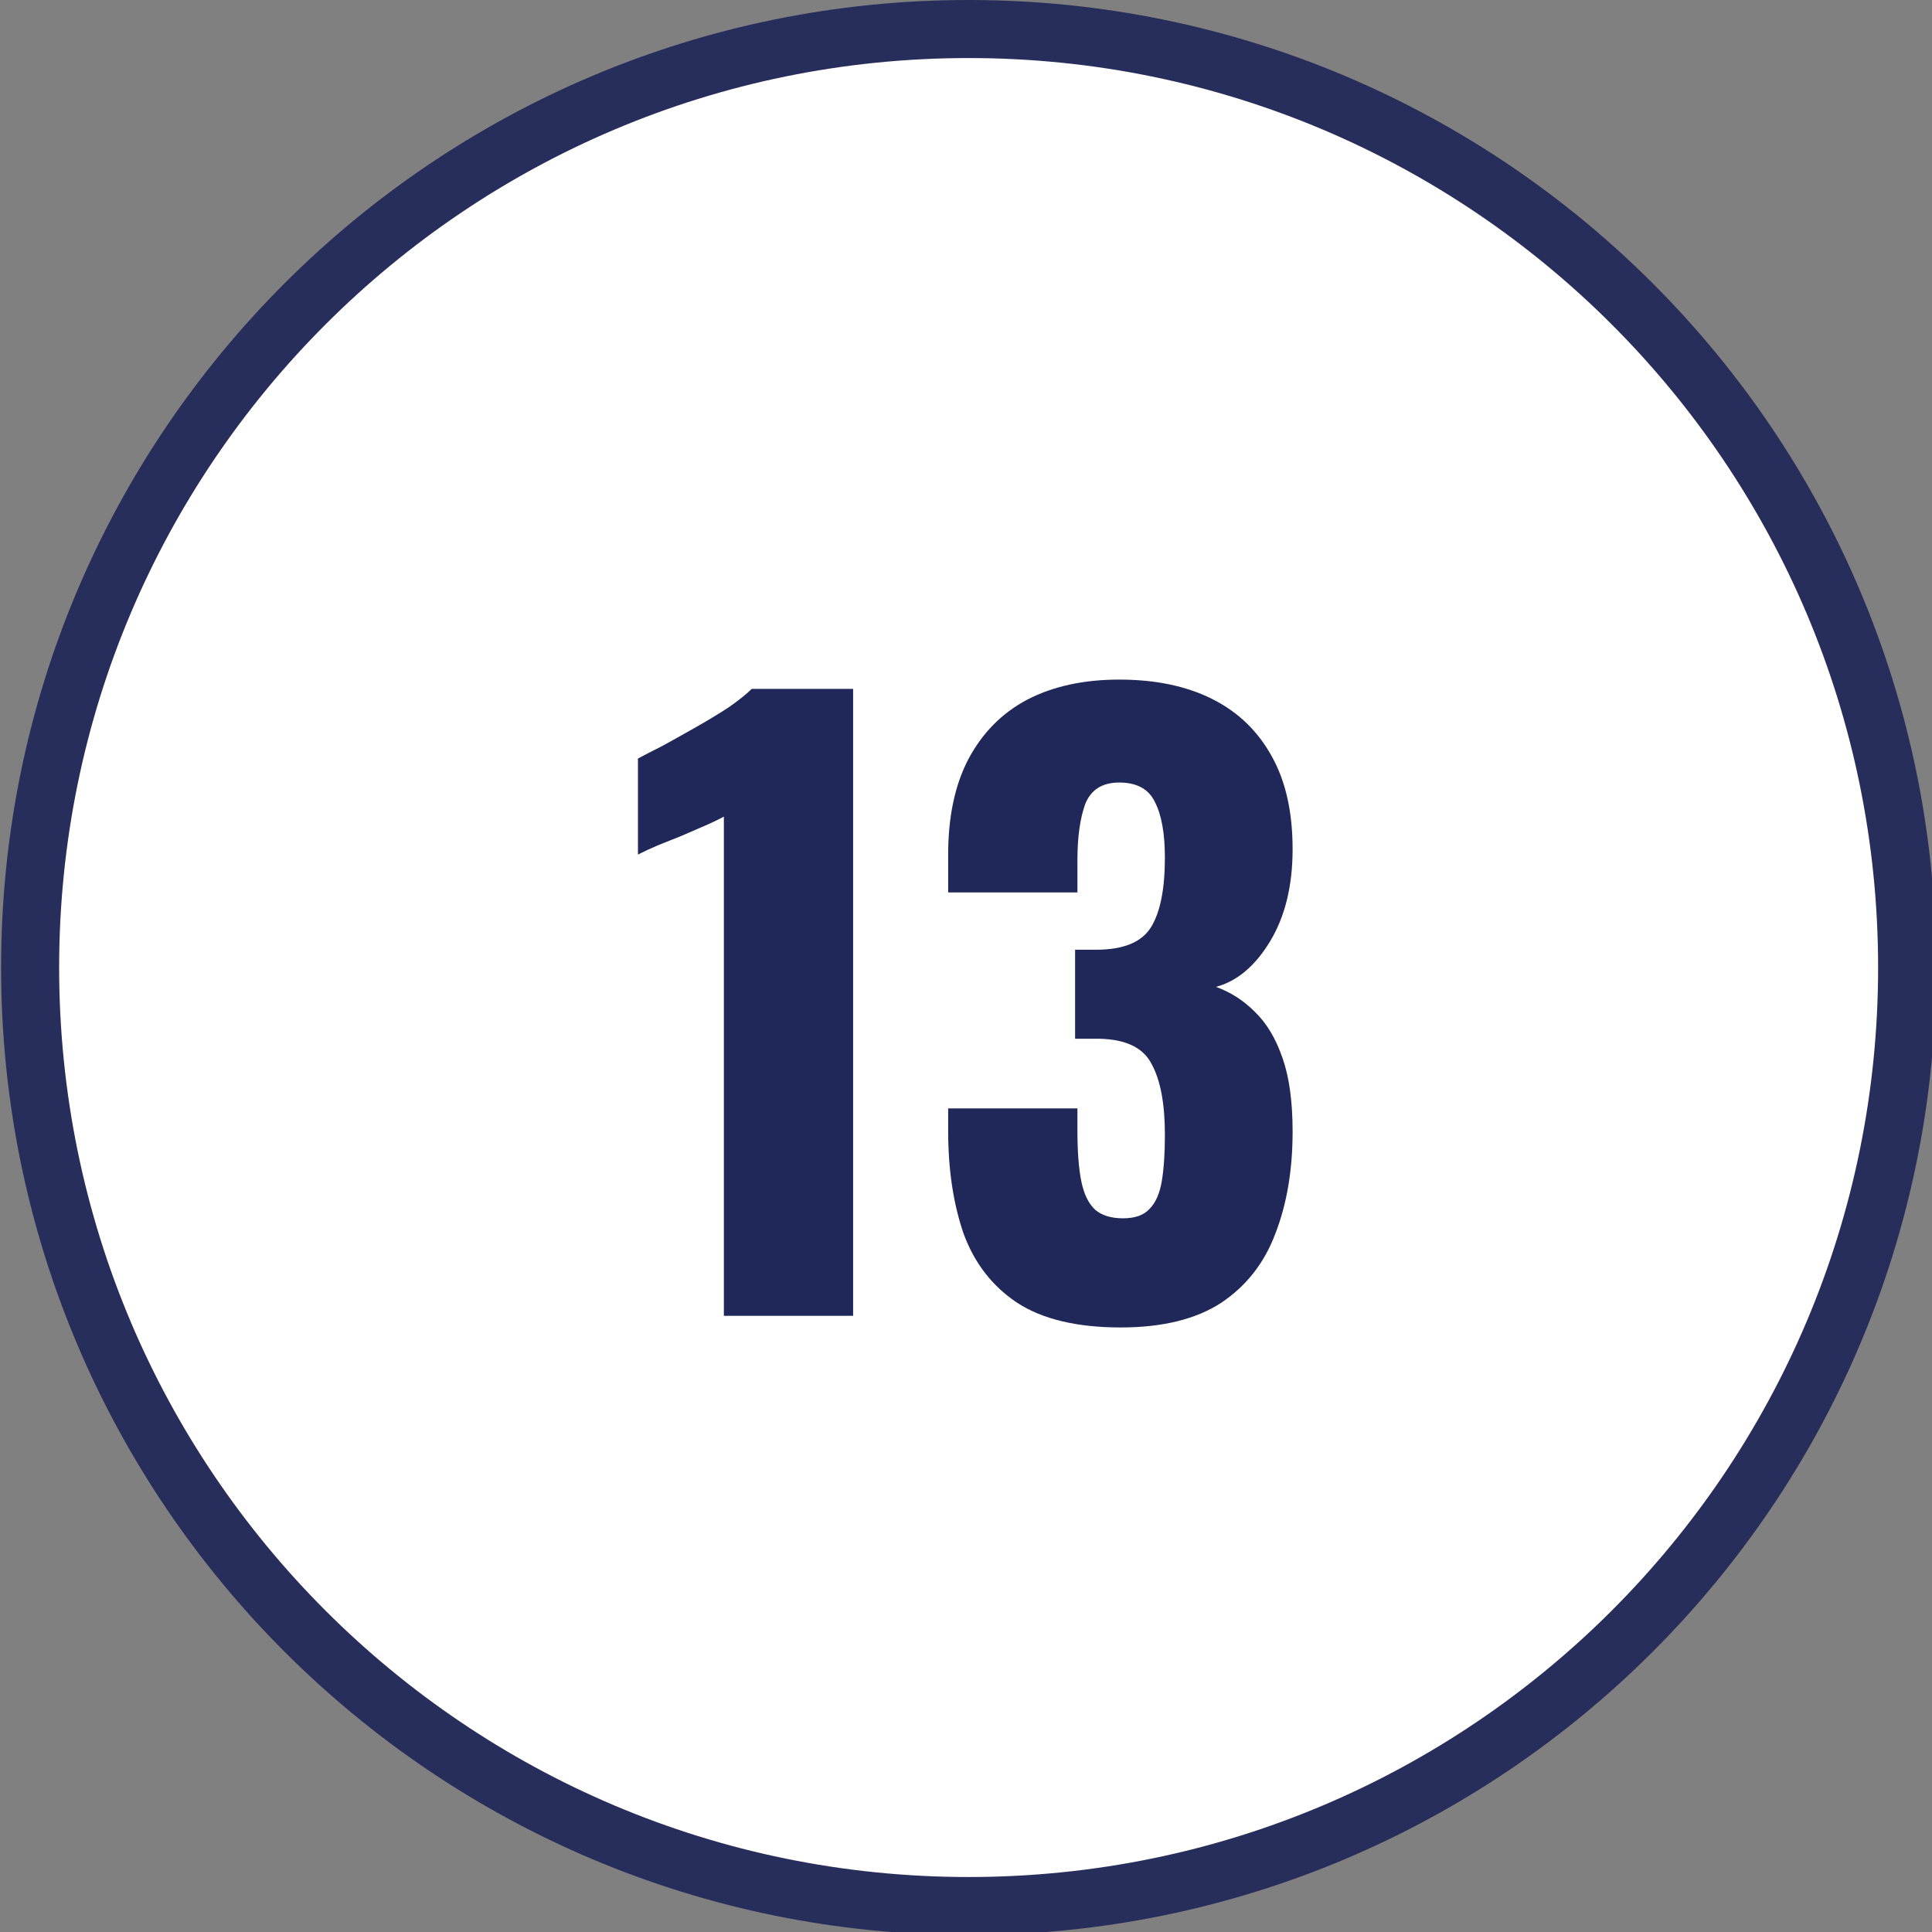
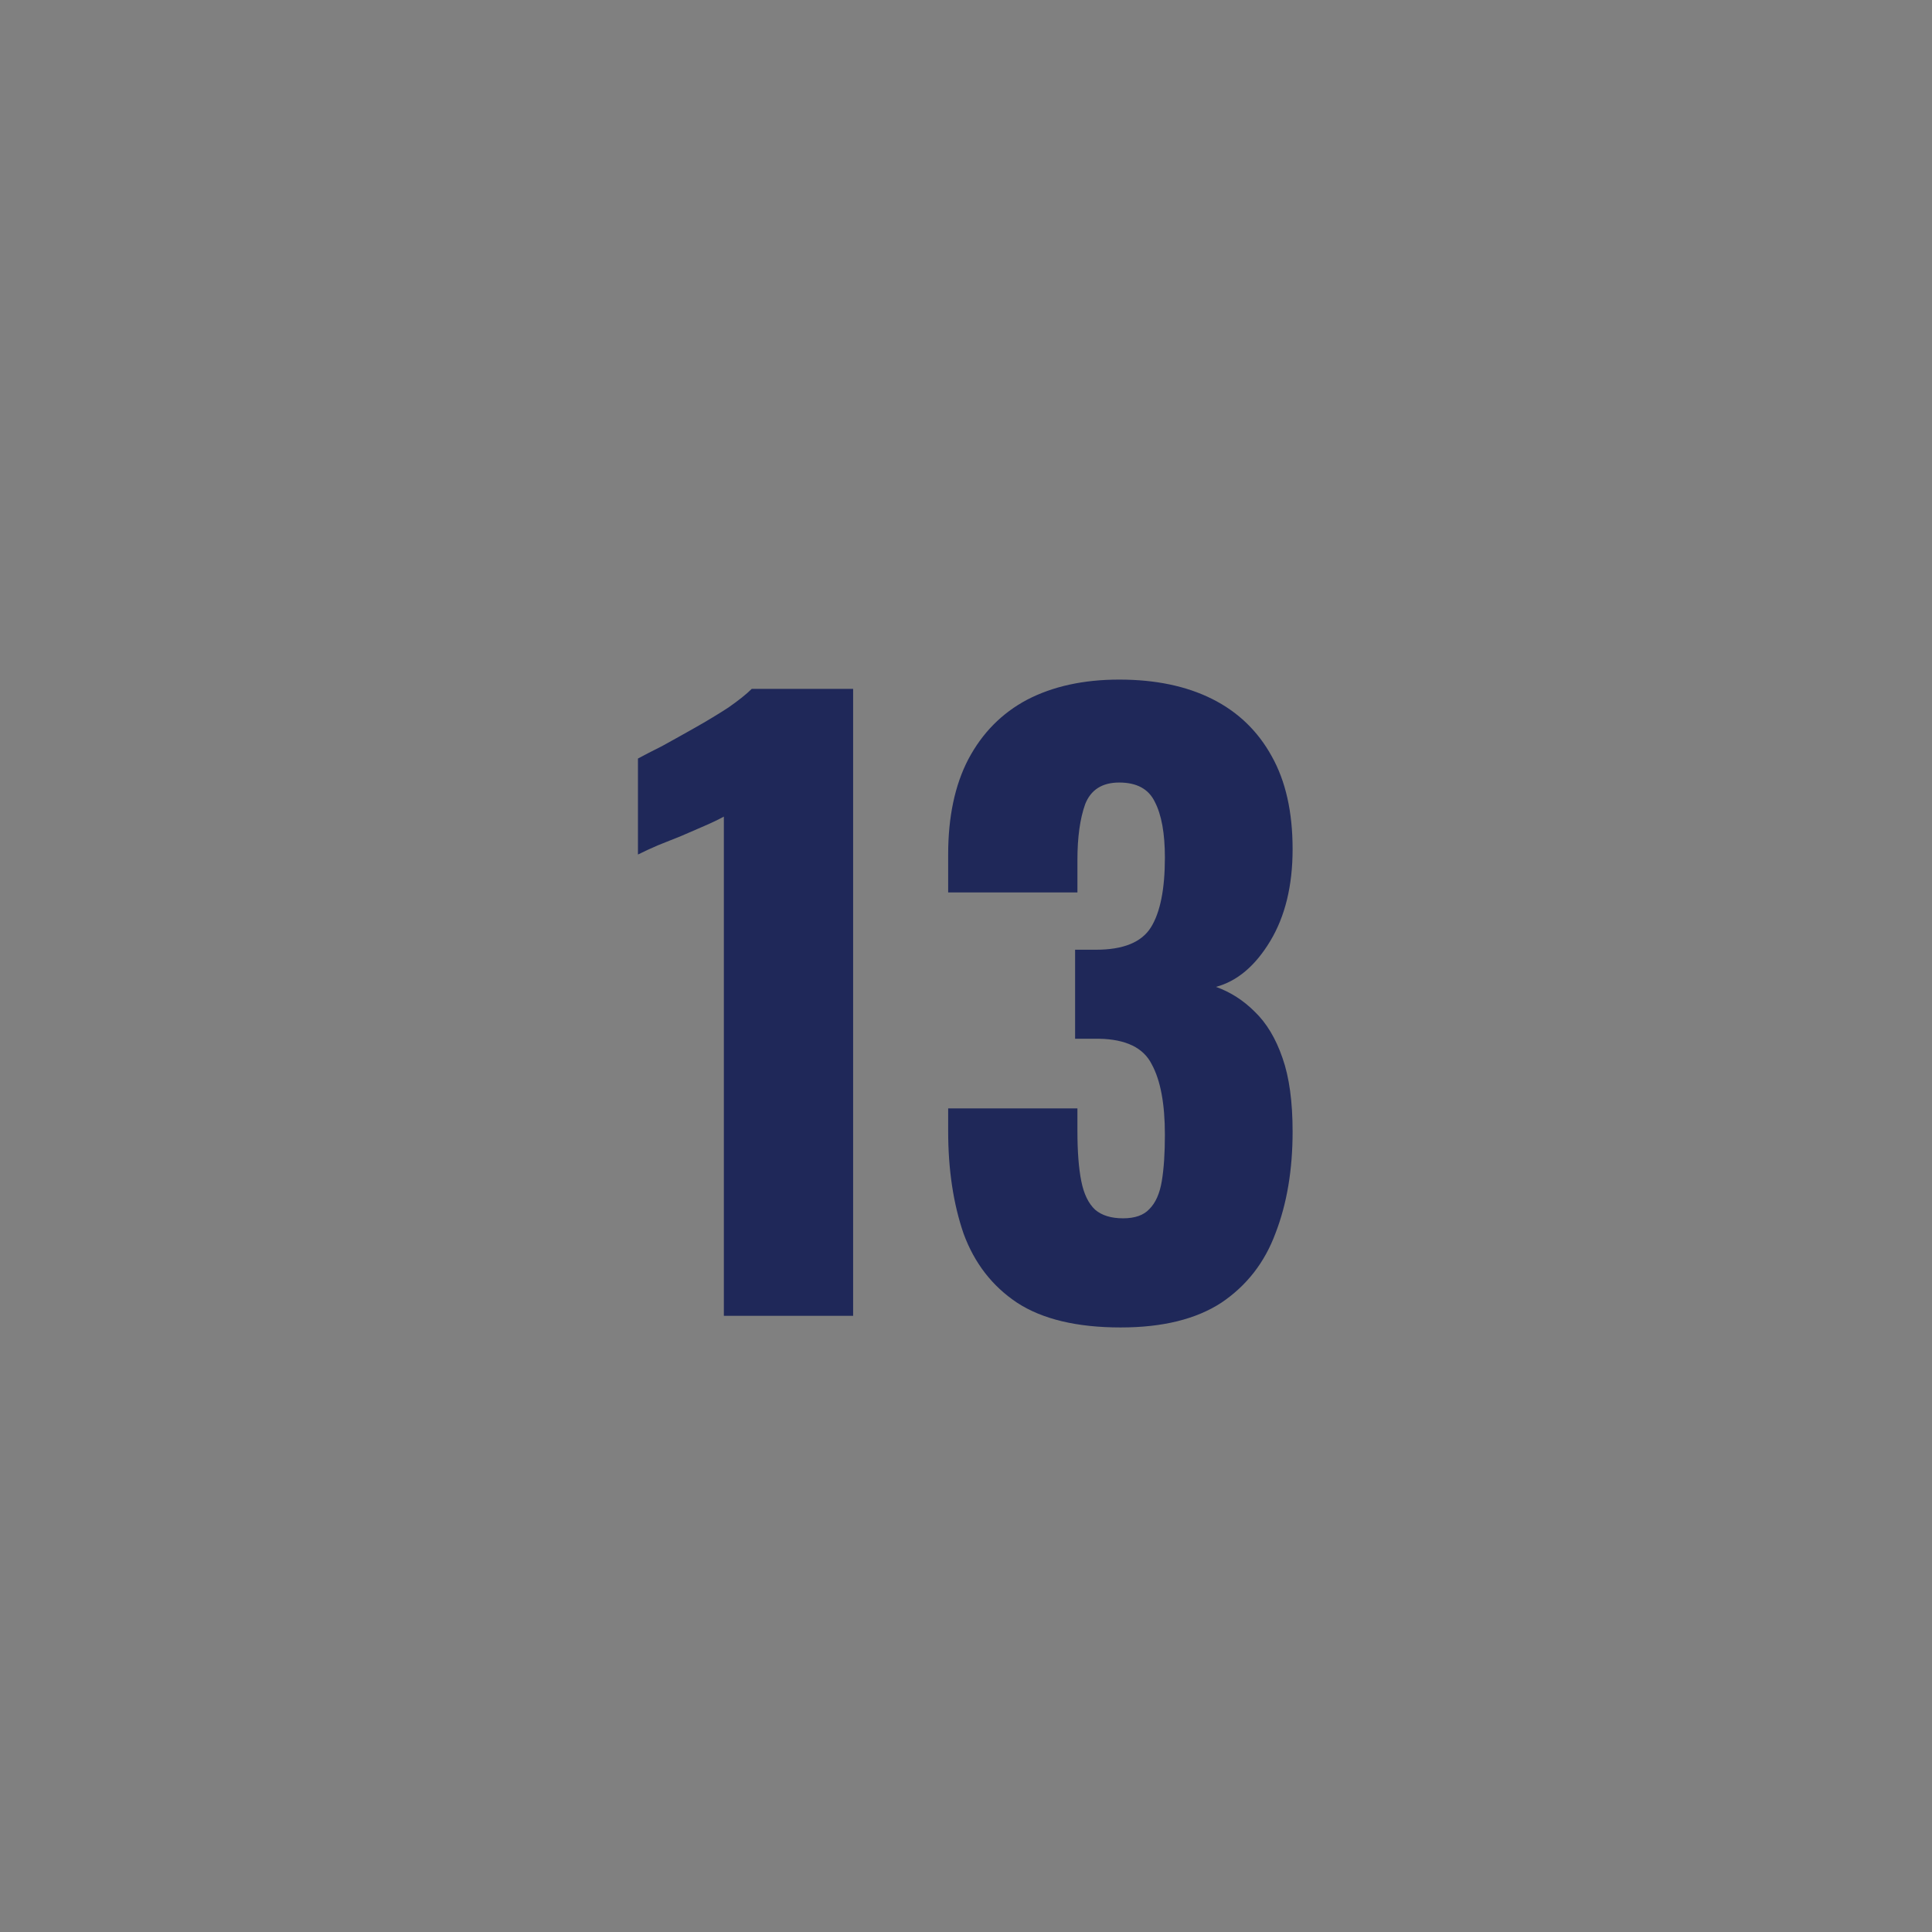
<svg xmlns="http://www.w3.org/2000/svg" width="100" height="100" viewBox="0 0 26.458 26.458" version="1.1" id="svg1" xml:space="preserve">
  <rect x="0" y="0" width="26.458" height="26.458" fill="#808080" stroke="none" />
  <defs id="defs1">
    <clipPath id="clip0_59_1303">
      <rect width="29" height="29" fill="#ffffff" transform="translate(15,106.557)" id="rect13" x="0" y="0" />
    </clipPath>
  </defs>
  <g id="layer1" transform="translate(-151.558,-0.249)">
    <g style="fill:none" id="g5" transform="matrix(0.265,0,0,0.265,142.033,0.249)">
-       <path d="M 86,98.5 C 112.786,98.5 134.5,76.786 134.5,50 134.5,23.214 112.786,1.5 86,1.5 59.214,1.5 37.5,23.214 37.5,50 37.5,76.786 59.214,98.5 86,98.5 Z" fill="#ffffff" stroke="#282e5b" stroke-width="3" id="path1-5" />
+       <path d="M 86,98.5 Z" fill="#ffffff" stroke="#282e5b" stroke-width="3" id="path1-5" />
      <path d="M 2.016,152.112 H 4.944 V 153 h -4.02 v -8.364 h 1.092 z m 3.68,-2.424 c 0,-0.672 0.136,-1.26 0.408,-1.764 0.272,-0.512 0.644,-0.908 1.116,-1.188 0.48,-0.28 1.012,-0.42 1.596,-0.42 0.576,0 1.076,0.124 1.5,0.372 0.424,0.248 0.74,0.56 0.948,0.936 v -1.2 h 1.104 V 153 h -1.104 v -1.224 c -0.216,0.384 -0.54,0.704 -0.972,0.96 -0.424,0.248 -0.92,0.372 -1.488,0.372 -0.584,0 -1.112,-0.144 -1.584,-0.432 -0.472,-0.288 -0.844,-0.692 -1.116,-1.212 -0.272,-0.52 -0.408,-1.112 -0.408,-1.776 z m 5.568,0.012 c 0,-0.496 -0.1,-0.928 -0.3,-1.296 -0.2,-0.368 -0.472,-0.648 -0.816,-0.84 -0.336,-0.2 -0.708,-0.3 -1.116,-0.3 -0.408,0 -0.78,0.096 -1.116,0.288 -0.336,0.192 -0.604,0.472 -0.804,0.84 -0.2,0.368 -0.3,0.8 -0.3,1.296 0,0.504 0.1,0.944 0.3,1.32 0.2,0.368 0.468,0.652 0.804,0.852 0.336,0.192 0.708,0.288 1.116,0.288 0.408,0 0.78,-0.096 1.116,-0.288 0.344,-0.2 0.616,-0.484 0.816,-0.852 0.2,-0.376 0.3,-0.812 0.3,-1.308 z m 5.277,3.408 c -0.504,0 -0.956,-0.084 -1.356,-0.252 -0.4,-0.176 -0.716,-0.416 -0.948,-0.72 -0.232,-0.312 -0.36,-0.668 -0.384,-1.068 h 1.128 c 0.032,0.328 0.184,0.596 0.456,0.804 0.28,0.208 0.644,0.312 1.092,0.312 0.416,0 0.744,-0.092 0.984,-0.276 0.24,-0.184 0.36,-0.416 0.36,-0.696 0,-0.288 -0.128,-0.5 -0.384,-0.636 -0.256,-0.144 -0.652,-0.284 -1.188,-0.42 -0.488,-0.128 -0.888,-0.256 -1.2,-0.384 -0.304,-0.136 -0.568,-0.332 -0.792,-0.588 -0.216,-0.264 -0.324,-0.608 -0.324,-1.032 0,-0.336 0.1,-0.644 0.3,-0.924 0.2,-0.28 0.484,-0.5 0.852,-0.66 0.368,-0.168 0.788,-0.252 1.26,-0.252 0.728,0 1.316,0.184 1.764,0.552 0.448,0.368 0.688,0.872 0.72,1.512 h -1.092 c -0.024,-0.344 -0.164,-0.62 -0.42,-0.828 -0.248,-0.208 -0.584,-0.312 -1.008,-0.312 -0.392,0 -0.704,0.084 -0.936,0.252 -0.232,0.168 -0.348,0.388 -0.348,0.66 0,0.216 0.068,0.396 0.204,0.54 0.144,0.136 0.32,0.248 0.528,0.336 0.216,0.08 0.512,0.172 0.888,0.276 0.472,0.128 0.856,0.256 1.152,0.384 0.296,0.12 0.548,0.304 0.756,0.552 0.216,0.248 0.328,0.572 0.336,0.972 0,0.36 -0.1,0.684 -0.3,0.972 -0.2,0.288 -0.484,0.516 -0.852,0.684 -0.36,0.16 -0.776,0.24 -1.248,0.24 z m 5.274,-5.784 v 3.876 c 0,0.32 0.068,0.548 0.204,0.684 0.136,0.128 0.372,0.192 0.708,0.192 h 0.804 V 153 h -0.984 c -0.608,0 -1.064,-0.14 -1.368,-0.42 -0.304,-0.28 -0.456,-0.74 -0.456,-1.38 v -3.876 h -0.852 v -0.9 h 0.852 v -1.656 h 1.092 v 1.656 h 1.716 v 0.9 z m 12.07,-0.9 V 153 h -1.092 v -0.972 c -0.208,0.336 -0.5,0.6 -0.876,0.792 -0.368,0.184 -0.776,0.276 -1.224,0.276 -0.512,0 -0.972,-0.104 -1.38,-0.312 -0.408,-0.216 -0.732,-0.536 -0.972,-0.96 -0.232,-0.424 -0.348,-0.94 -0.348,-1.548 v -3.852 h 1.08 v 3.708 c 0,0.648 0.164,1.148 0.492,1.5 0.328,0.344 0.776,0.516 1.344,0.516 0.584,0 1.044,-0.18 1.38,-0.54 0.336,-0.36 0.504,-0.884 0.504,-1.572 v -3.612 z m 2.936,1.212 c 0.216,-0.376 0.536,-0.688 0.96,-0.936 0.432,-0.256 0.932,-0.384 1.5,-0.384 0.584,0 1.112,0.14 1.584,0.42 0.48,0.28 0.856,0.676 1.128,1.188 0.272,0.504 0.408,1.092 0.408,1.764 0,0.664 -0.136,1.256 -0.408,1.776 -0.272,0.52 -0.648,0.924 -1.128,1.212 -0.472,0.288 -1,0.432 -1.584,0.432 -0.56,0 -1.056,-0.124 -1.488,-0.372 -0.424,-0.256 -0.748,-0.572 -0.972,-0.948 v 4.332 h -1.092 v -9.696 h 1.092 z m 4.464,2.052 c 0,-0.496 -0.1,-0.928 -0.3,-1.296 -0.2,-0.368 -0.472,-0.648 -0.816,-0.84 -0.336,-0.192 -0.708,-0.288 -1.116,-0.288 -0.4,0 -0.772,0.1 -1.116,0.3 -0.336,0.192 -0.608,0.476 -0.816,0.852 -0.2,0.368 -0.3,0.796 -0.3,1.284 0,0.496 0.1,0.932 0.3,1.308 0.208,0.368 0.48,0.652 0.816,0.852 0.344,0.192 0.716,0.288 1.116,0.288 0.408,0 0.78,-0.096 1.116,-0.288 0.344,-0.2 0.616,-0.484 0.816,-0.852 0.2,-0.376 0.3,-0.816 0.3,-1.32 z m 2.145,0 c 0,-0.672 0.136,-1.26 0.408,-1.764 0.272,-0.512 0.644,-0.908 1.116,-1.188 0.48,-0.28 1.016,-0.42 1.608,-0.42 0.512,0 0.988,0.12 1.428,0.36 0.44,0.232 0.776,0.54 1.008,0.924 v -3.48 h 1.104 V 153 h -1.104 v -1.236 c -0.216,0.392 -0.536,0.716 -0.96,0.972 -0.424,0.248 -0.92,0.372 -1.488,0.372 -0.584,0 -1.116,-0.144 -1.596,-0.432 -0.472,-0.288 -0.844,-0.692 -1.116,-1.212 -0.272,-0.52 -0.408,-1.112 -0.408,-1.776 z m 5.568,0.012 c 0,-0.496 -0.1,-0.928 -0.3,-1.296 -0.2,-0.368 -0.472,-0.648 -0.816,-0.84 -0.336,-0.2 -0.708,-0.3 -1.116,-0.3 -0.408,0 -0.78,0.096 -1.116,0.288 -0.336,0.192 -0.604,0.472 -0.804,0.84 -0.2,0.368 -0.3,0.8 -0.3,1.296 0,0.504 0.1,0.944 0.3,1.32 0.2,0.368 0.468,0.652 0.804,0.852 0.336,0.192 0.708,0.288 1.116,0.288 0.408,0 0.78,-0.096 1.116,-0.288 0.344,-0.2 0.616,-0.484 0.816,-0.852 0.2,-0.376 0.3,-0.812 0.3,-1.308 z m 2.541,-0.012 c 0,-0.672 0.136,-1.26 0.408,-1.764 0.272,-0.512 0.644,-0.908 1.116,-1.188 0.48,-0.28 1.012,-0.42 1.596,-0.42 0.576,0 1.076,0.124 1.5,0.372 0.424,0.248 0.74,0.56 0.948,0.936 v -1.2 h 1.104 V 153 h -1.104 v -1.224 c -0.216,0.384 -0.54,0.704 -0.972,0.96 -0.424,0.248 -0.92,0.372 -1.488,0.372 -0.584,0 -1.112,-0.144 -1.584,-0.432 -0.472,-0.288 -0.844,-0.692 -1.116,-1.212 -0.272,-0.52 -0.408,-1.112 -0.408,-1.776 z m 5.568,0.012 c 0,-0.496 -0.1,-0.928 -0.3,-1.296 -0.2,-0.368 -0.472,-0.648 -0.816,-0.84 -0.336,-0.2 -0.708,-0.3 -1.116,-0.3 -0.408,0 -0.78,0.096 -1.116,0.288 -0.336,0.192 -0.604,0.472 -0.804,0.84 -0.2,0.368 -0.3,0.8 -0.3,1.296 0,0.504 0.1,0.944 0.3,1.32 0.2,0.368 0.468,0.652 0.804,0.852 0.336,0.192 0.708,0.288 1.116,0.288 0.408,0 0.78,-0.096 1.116,-0.288 0.344,-0.2 0.616,-0.484 0.816,-0.852 0.2,-0.376 0.3,-0.812 0.3,-1.308 z m 4.281,-2.376 v 3.876 c 0,0.32 0.068,0.548 0.204,0.684 0.136,0.128 0.372,0.192 0.708,0.192 h 0.804 V 153 h -0.984 c -0.608,0 -1.064,-0.14 -1.368,-0.42 -0.304,-0.28 -0.456,-0.74 -0.456,-1.38 v -3.876 h -0.852 v -0.9 h 0.852 v -1.656 h 1.092 v 1.656 h 1.716 v 0.9 z m 9.039,2.136 c 0,0.208 -0.012,0.428 -0.036,0.66 h -5.256 c 0.04,0.648 0.26,1.156 0.66,1.524 0.408,0.36 0.9,0.54 1.476,0.54 0.472,0 0.864,-0.108 1.176,-0.324 0.32,-0.224 0.544,-0.52 0.672,-0.888 h 1.176 c -0.176,0.632 -0.528,1.148 -1.056,1.548 -0.528,0.392 -1.184,0.588 -1.968,0.588 -0.624,0 -1.184,-0.14 -1.68,-0.42 -0.488,-0.28 -0.872,-0.676 -1.152,-1.188 -0.28,-0.52 -0.42,-1.12 -0.42,-1.8 0,-0.68 0.136,-1.276 0.408,-1.788 0.272,-0.512 0.652,-0.904 1.14,-1.176 0.496,-0.28 1.064,-0.42 1.704,-0.42 0.624,0 1.176,0.136 1.656,0.408 0.48,0.272 0.848,0.648 1.104,1.128 0.264,0.472 0.396,1.008 0.396,1.608 z m -1.128,-0.228 c 0,-0.416 -0.092,-0.772 -0.276,-1.068 -0.184,-0.304 -0.436,-0.532 -0.756,-0.684 -0.312,-0.16 -0.66,-0.24 -1.044,-0.24 -0.552,0 -1.024,0.176 -1.416,0.528 -0.384,0.352 -0.604,0.84 -0.66,1.464 z m 2.161,0.456 c 0,-0.672 0.136,-1.26 0.408,-1.764 0.272,-0.512 0.644,-0.908 1.116,-1.188 0.48,-0.28 1.016,-0.42 1.608,-0.42 0.512,0 0.988,0.12 1.428,0.36 0.44,0.232 0.776,0.54 1.008,0.924 v -3.48 h 1.104 V 153 h -1.104 v -1.236 c -0.216,0.392 -0.536,0.716 -0.96,0.972 -0.424,0.248 -0.92,0.372 -1.488,0.372 -0.584,0 -1.116,-0.144 -1.596,-0.432 -0.472,-0.288 -0.844,-0.692 -1.116,-1.212 -0.272,-0.52 -0.408,-1.112 -0.408,-1.776 z m 5.568,0.012 c 0,-0.496 -0.1,-0.928 -0.3,-1.296 -0.2,-0.368 -0.472,-0.648 -0.816,-0.84 -0.336,-0.2 -0.708,-0.3 -1.116,-0.3 -0.408,0 -0.78,0.096 -1.116,0.288 -0.336,0.192 -0.604,0.472 -0.804,0.84 -0.2,0.368 -0.3,0.8 -0.3,1.296 0,0.504 0.1,0.944 0.3,1.32 0.2,0.368 0.468,0.652 0.804,0.852 0.336,0.192 0.708,0.288 1.116,0.288 0.408,0 0.78,-0.096 1.116,-0.288 0.344,-0.2 0.616,-0.484 0.816,-0.852 0.2,-0.376 0.3,-0.812 0.3,-1.308 z m 9.017,3.408 c -0.616,0 -1.176,-0.14 -1.68,-0.42 -0.496,-0.28 -0.888,-0.676 -1.176,-1.188 -0.28,-0.52 -0.42,-1.12 -0.42,-1.8 0,-0.672 0.144,-1.264 0.432,-1.776 0.296,-0.52 0.696,-0.916 1.2,-1.188 0.504,-0.28 1.068,-0.42 1.692,-0.42 0.624,0 1.188,0.14 1.692,0.42 0.504,0.272 0.9,0.664 1.188,1.176 0.296,0.512 0.444,1.108 0.444,1.788 0,0.68 -0.152,1.28 -0.456,1.8 -0.296,0.512 -0.7,0.908 -1.212,1.188 -0.512,0.28 -1.08,0.42 -1.704,0.42 z m 0,-0.96 c 0.392,0 0.76,-0.092 1.104,-0.276 0.344,-0.184 0.62,-0.46 0.828,-0.828 0.216,-0.368 0.324,-0.816 0.324,-1.344 0,-0.528 -0.104,-0.976 -0.312,-1.344 -0.208,-0.368 -0.48,-0.64 -0.816,-0.816 -0.336,-0.184 -0.7,-0.276 -1.092,-0.276 -0.4,0 -0.768,0.092 -1.104,0.276 -0.328,0.176 -0.592,0.448 -0.792,0.816 -0.2,0.368 -0.3,0.816 -0.3,1.344 0,0.536 0.096,0.988 0.288,1.356 0.2,0.368 0.464,0.644 0.792,0.828 0.328,0.176 0.688,0.264 1.08,0.264 z m 8.012,-5.844 c 0.8,0 1.448,0.244 1.944,0.732 0.496,0.48 0.744,1.176 0.744,2.088 V 153 h -1.08 v -3.72 c 0,-0.656 -0.164,-1.156 -0.492,-1.5 -0.328,-0.352 -0.776,-0.528 -1.344,-0.528 -0.576,0 -1.036,0.18 -1.38,0.54 -0.336,0.36 -0.504,0.884 -0.504,1.572 V 153 h -1.092 v -6.576 h 1.092 v 0.936 c 0.216,-0.336 0.508,-0.596 0.876,-0.78 0.376,-0.184 0.788,-0.276 1.236,-0.276 z m 7.359,5.82 c 1.016,-0.816 1.812,-1.484 2.388,-2.004 0.576,-0.528 1.06,-1.076 1.452,-1.644 0.4,-0.576 0.6,-1.14 0.6,-1.692 0,-0.52 -0.128,-0.928 -0.384,-1.224 -0.248,-0.304 -0.652,-0.456 -1.212,-0.456 -0.544,0 -0.968,0.172 -1.272,0.516 -0.296,0.336 -0.456,0.788 -0.48,1.356 h -1.056 c 0.032,-0.896 0.304,-1.588 0.816,-2.076 0.512,-0.488 1.172,-0.732 1.98,-0.732 0.824,0 1.476,0.228 1.956,0.684 0.488,0.456 0.732,1.084 0.732,1.884 0,0.664 -0.2,1.312 -0.6,1.944 -0.392,0.624 -0.84,1.176 -1.344,1.656 -0.504,0.472 -1.148,1.024 -1.932,1.656 h 4.128 v 0.912 h -5.772 z m 6.746,-6.804 v -0.996 h 2.256 V 153 h -1.104 v -7.68 z m 8.392,-3.624 -3.288,13.344 h -1.08 l 3.276,-13.344 z m 1.447,6.876 c 0,-1.376 0.224,-2.448 0.672,-3.216 0.448,-0.776 1.232,-1.164 2.352,-1.164 1.112,0 1.892,0.388 2.34,1.164 0.448,0.768 0.672,1.84 0.672,3.216 0,1.4 -0.224,2.488 -0.672,3.264 -0.448,0.776 -1.228,1.164 -2.34,1.164 -1.12,0 -1.904,-0.388 -2.352,-1.164 -0.448,-0.776 -0.672,-1.864 -0.672,-3.264 z m 4.956,0 c 0,-0.696 -0.048,-1.284 -0.144,-1.764 -0.088,-0.488 -0.276,-0.88 -0.564,-1.176 -0.28,-0.296 -0.688,-0.444 -1.224,-0.444 -0.544,0 -0.96,0.148 -1.248,0.444 -0.28,0.296 -0.468,0.688 -0.564,1.176 -0.088,0.48 -0.132,1.068 -0.132,1.764 0,0.72 0.044,1.324 0.132,1.812 0.096,0.488 0.284,0.88 0.564,1.176 0.288,0.296 0.704,0.444 1.248,0.444 0.536,0 0.944,-0.148 1.224,-0.444 0.288,-0.296 0.476,-0.688 0.564,-1.176 0.096,-0.488 0.144,-1.092 0.144,-1.812 z m 2.315,2.496 v -0.828 l 4.212,-5.832 h 1.308 v 5.712 h 1.2 v 0.948 h -1.2 V 153 h -1.08 v -1.932 z m 4.488,-5.52 -3.228,4.572 h 3.228 z m 7.583,-3.852 -3.288,13.344 h -1.08 l 3.276,-13.344 z m 1.315,10.428 c 1.016,-0.816 1.812,-1.484 2.388,-2.004 0.576,-0.528 1.06,-1.076 1.452,-1.644 0.4,-0.576 0.6,-1.14 0.6,-1.692 0,-0.52 -0.128,-0.928 -0.384,-1.224 -0.248,-0.304 -0.652,-0.456 -1.212,-0.456 -0.544,0 -0.968,0.172 -1.272,0.516 -0.296,0.336 -0.456,0.788 -0.48,1.356 h -1.056 c 0.032,-0.896 0.304,-1.588 0.816,-2.076 0.512,-0.488 1.172,-0.732 1.98,-0.732 0.824,0 1.476,0.228 1.956,0.684 0.488,0.456 0.732,1.084 0.732,1.884 0,0.664 -0.2,1.312 -0.6,1.944 -0.392,0.624 -0.84,1.176 -1.344,1.656 -0.504,0.472 -1.148,1.024 -1.932,1.656 h 4.128 v 0.912 h -5.772 z m 7.034,-3.552 c 0,-1.376 0.224,-2.448 0.672,-3.216 0.448,-0.776 1.232,-1.164 2.352,-1.164 1.112,0 1.892,0.388 2.34,1.164 0.448,0.768 0.672,1.84 0.672,3.216 0,1.4 -0.224,2.488 -0.672,3.264 -0.448,0.776 -1.228,1.164 -2.34,1.164 -1.12,0 -1.904,-0.388 -2.352,-1.164 -0.448,-0.776 -0.672,-1.864 -0.672,-3.264 z m 4.956,0 c 0,-0.696 -0.048,-1.284 -0.144,-1.764 -0.088,-0.488 -0.276,-0.88 -0.564,-1.176 -0.28,-0.296 -0.688,-0.444 -1.224,-0.444 -0.544,0 -0.96,0.148 -1.248,0.444 -0.28,0.296 -0.468,0.688 -0.564,1.176 -0.088,0.48 -0.132,1.068 -0.132,1.764 0,0.72 0.044,1.324 0.132,1.812 0.096,0.488 0.284,0.88 0.564,1.176 0.288,0.296 0.704,0.444 1.248,0.444 0.536,0 0.944,-0.148 1.224,-0.444 0.288,-0.296 0.476,-0.688 0.564,-1.176 0.096,-0.488 0.144,-1.092 0.144,-1.812 z m 2.447,3.552 c 1.016,-0.816 1.812,-1.484 2.388,-2.004 0.576,-0.528 1.06,-1.076 1.452,-1.644 0.4,-0.576 0.6,-1.14 0.6,-1.692 0,-0.52 -0.128,-0.928 -0.384,-1.224 -0.248,-0.304 -0.652,-0.456 -1.212,-0.456 -0.544,0 -0.968,0.172 -1.272,0.516 -0.296,0.336 -0.456,0.788 -0.48,1.356 h -1.056 c 0.032,-0.896 0.304,-1.588 0.816,-2.076 0.512,-0.488 1.172,-0.732 1.98,-0.732 0.824,0 1.476,0.228 1.956,0.684 0.488,0.456 0.732,1.084 0.732,1.884 0,0.664 -0.2,1.312 -0.6,1.944 -0.392,0.624 -0.84,1.176 -1.344,1.656 -0.504,0.472 -1.148,1.024 -1.932,1.656 h 4.128 v 0.912 h -5.772 z m 6.771,-1.056 v -0.828 l 4.212,-5.832 h 1.308 v 5.712 h 1.2 v 0.948 h -1.2 V 153 h -1.08 v -1.932 z m 4.488,-5.52 -3.228,4.572 h 3.228 z" fill="#6d6d6d" id="path2-9" />
      <path d="M 73.351,68 V 42.2 c -0.293,0.16 -0.627,0.32 -1,0.48 -0.373,0.16 -0.773,0.333 -1.2,0.52 -0.4,0.16 -0.8,0.32 -1.2,0.48 -0.373,0.16 -0.72,0.32 -1.04,0.48 V 39.2 c 0.293,-0.16 0.707,-0.373 1.24,-0.64 0.533,-0.293 1.107,-0.613 1.72,-0.96 0.613,-0.347 1.187,-0.693 1.72,-1.04 0.533,-0.373 0.933,-0.693 1.2,-0.96 h 5.24 V 68 Z m 20.511,0.6 c -2.267,0 -4.053,-0.427 -5.36,-1.28 -1.28,-0.853 -2.2,-2.04 -2.76,-3.56 -0.533,-1.547 -0.8,-3.32 -0.8,-5.32 v -1.16 h 6.68 c 0,0.027 0,0.173 0,0.44 0,0.267 0,0.507 0,0.72 0,1.067 0.067,1.933 0.2,2.6 0.133,0.667 0.373,1.16 0.72,1.48 0.347,0.293 0.827,0.44 1.44,0.44 0.613,0 1.067,-0.16 1.36,-0.48 0.32,-0.32 0.533,-0.8 0.64,-1.44 0.107,-0.64 0.16,-1.44 0.16,-2.4 0,-1.6 -0.227,-2.813 -0.68,-3.64 -0.427,-0.853 -1.333,-1.293 -2.72,-1.32 -0.027,0 -0.173,0 -0.44,0 -0.267,0 -0.533,0 -0.8,0 v -4.6 c 0.187,0 0.373,0 0.56,0 0.187,0 0.36,0 0.52,0 1.413,0 2.36,-0.387 2.84,-1.16 0.48,-0.773 0.72,-1.973 0.72,-3.6 0,-1.253 -0.173,-2.213 -0.52,-2.88 -0.32,-0.667 -0.933,-1 -1.84,-1 -0.88,0 -1.467,0.373 -1.76,1.12 -0.267,0.747 -0.4,1.707 -0.4,2.88 0,0.267 0,0.547 0,0.84 0,0.267 0,0.547 0,0.84 h -6.68 v -1.96 c 0,-1.947 0.347,-3.587 1.04,-4.92 0.72,-1.36 1.733,-2.387 3.04,-3.08 1.333,-0.693 2.92,-1.04 4.76,-1.04 1.867,0 3.467,0.333 4.8,1 1.333,0.667 2.36,1.653 3.08,2.96 0.72,1.28 1.08,2.88 1.08,4.8 0,1.893 -0.387,3.48 -1.16,4.76 -0.773,1.28 -1.707,2.067 -2.8,2.36 0.747,0.267 1.413,0.693 2,1.28 0.613,0.587 1.093,1.387 1.44,2.4 0.347,0.987 0.52,2.253 0.52,3.8 0,1.973 -0.293,3.72 -0.88,5.24 -0.56,1.52 -1.493,2.72 -2.8,3.6 -1.307,0.853 -3.04,1.28 -5.2,1.28 z" fill="#1f2859" id="path3-7" />
      <g clip-path="url(#clip0_59_1303)" id="g12">
        <path d="m 29.5,112.66 c -0.334,0 -0.604,-0.271 -0.604,-0.604 v -2.417 c 0,-0.333 0.271,-0.604 0.604,-0.604 0.334,0 0.604,0.271 0.604,0.604 v 2.417 c 0,0.333 -0.271,0.604 -0.604,0.604 z" fill="#1f2859" id="path4-6" />
        <path d="m 37.617,116.021 c -0.155,0 -0.309,-0.059 -0.428,-0.176 -0.236,-0.236 -0.236,-0.619 0,-0.854 l 1.709,-1.709 c 0.236,-0.235 0.619,-0.235 0.854,0 0.236,0.236 0.236,0.619 0,0.854 l -1.709,1.709 c -0.117,0.117 -0.272,0.176 -0.426,0.176 z" fill="#1f2859" id="path5-5" />
        <path d="m 43.396,124.139 h -2.417 c -0.334,0 -0.604,-0.271 -0.604,-0.604 0,-0.334 0.271,-0.604 0.604,-0.604 h 2.417 c 0.334,0 0.604,0.27 0.604,0.604 0,0.333 -0.271,0.604 -0.604,0.604 z" fill="#1f2859" id="path6-9" />
        <path d="m 39.326,133.965 c -0.155,0 -0.309,-0.059 -0.428,-0.176 l -1.709,-1.709 c -0.236,-0.235 -0.236,-0.618 0,-0.854 0.236,-0.236 0.619,-0.236 0.854,0 l 1.709,1.709 c 0.236,0.235 0.236,0.618 0,0.854 -0.117,0.117 -0.272,0.176 -0.427,0.176 z" fill="#1f2859" id="path7-9" />
        <path d="m 29.5,138.035 c -0.334,0 -0.604,-0.271 -0.604,-0.604 v -2.417 c 0,-0.333 0.271,-0.604 0.604,-0.604 0.334,0 0.604,0.271 0.604,0.604 v 2.417 c 0,0.333 -0.271,0.604 -0.604,0.604 z" fill="#1f2859" id="path8-6" />
        <path d="m 19.674,133.965 c -0.155,0 -0.309,-0.059 -0.428,-0.176 -0.236,-0.236 -0.236,-0.619 0,-0.854 l 1.708,-1.709 c 0.236,-0.236 0.619,-0.236 0.854,0 0.236,0.236 0.236,0.619 0,0.854 l -1.709,1.709 c -0.117,0.117 -0.272,0.176 -0.426,0.176 z" fill="#1f2859" id="path9-08" />
        <path d="m 18.021,124.139 h -2.417 c -0.334,0 -0.604,-0.271 -0.604,-0.604 0,-0.334 0.271,-0.604 0.604,-0.604 h 2.417 c 0.334,0 0.604,0.27 0.604,0.604 0,0.333 -0.271,0.604 -0.604,0.604 z" fill="#1f2859" id="path10-4" />
        <path d="m 21.382,116.021 c -0.155,0 -0.309,-0.059 -0.428,-0.176 l -1.707,-1.709 c -0.236,-0.235 -0.236,-0.618 0,-0.854 0.236,-0.235 0.619,-0.235 0.854,0 l 1.709,1.709 c 0.236,0.235 0.236,0.618 0,0.854 -0.118,0.117 -0.273,0.176 -0.428,0.176 z" fill="#1f2859" id="path11-1" />
        <path d="m 27.776,133.202 c -0.071,0 -0.141,-0.012 -0.211,-0.038 -0.265,-0.099 -0.425,-0.367 -0.388,-0.645 l 1.031,-7.775 h -4.145 c -0.228,0 -0.437,-0.13 -0.54,-0.334 -0.103,-0.204 -0.081,-0.449 0.057,-0.633 l 7.25,-9.667 c 0.168,-0.224 0.466,-0.304 0.721,-0.193 0.256,0.11 0.405,0.379 0.359,0.655 l -1.092,6.547 h 4.12 c 0.222,0 0.427,0.122 0.532,0.317 0.105,0.196 0.094,0.433 -0.027,0.62 l -7.162,10.875 c -0.115,0.173 -0.307,0.271 -0.505,0.271 z m -2.505,-9.667 h 3.625 c 0.175,0 0.34,0.076 0.454,0.207 0.115,0.129 0.168,0.304 0.145,0.477 l -0.775,5.846 5.096,-7.738 h -3.712 c -0.178,0 -0.346,-0.077 -0.462,-0.214 -0.115,-0.135 -0.164,-0.315 -0.134,-0.489 l 0.801,-4.807 z" fill="#1f2859" id="path12-2" />
      </g>
-       <path d="m 60.081,125.897 h -5.56 l -0.92,2.66 h -2.94 l 5.02,-13.98 h 3.26 l 5.02,13.98 h -2.96 z m -0.76,-2.24 -2.02,-5.84 -2.02,5.84 z m 5.796,-0.64 c 0,-1.147 0.233,-2.147 0.7,-3 0.467,-0.867 1.113,-1.533 1.94,-2 0.827,-0.48 1.773,-0.72 2.84,-0.72 1.373,0 2.507,0.347 3.4,1.04 0.907,0.68 1.513,1.64 1.82,2.88 h -3.02 c -0.16,-0.48 -0.433,-0.853 -0.82,-1.12 -0.373,-0.28 -0.84,-0.42 -1.4,-0.42 -0.8,0 -1.433,0.293 -1.9,0.88 -0.467,0.573 -0.7,1.393 -0.7,2.46 0,1.053 0.233,1.873 0.7,2.46 0.467,0.573 1.1,0.86 1.9,0.86 1.133,0 1.873,-0.507 2.22,-1.52 h 3.02 c -0.307,1.2 -0.913,2.153 -1.82,2.86 -0.907,0.707 -2.04,1.06 -3.4,1.06 -1.067,0 -2.013,-0.233 -2.84,-0.7 -0.827,-0.48 -1.473,-1.147 -1.94,-2 -0.467,-0.867 -0.7,-1.873 -0.7,-3.02 z m 12.031,0 c 0,-1.147 0.233,-2.147 0.7,-3 0.467,-0.867 1.113,-1.533 1.94,-2 0.827,-0.48 1.773,-0.72 2.84,-0.72 1.373,0 2.507,0.347 3.4,1.04 0.907,0.68 1.513,1.64 1.82,2.88 h -3.02 c -0.16,-0.48 -0.433,-0.853 -0.82,-1.12 -0.373,-0.28 -0.84,-0.42 -1.4,-0.42 -0.8,0 -1.433,0.293 -1.9,0.88 -0.467,0.573 -0.7,1.393 -0.7,2.46 0,1.053 0.233,1.873 0.7,2.46 0.467,0.573 1.1,0.86 1.9,0.86 1.133,0 1.873,-0.507 2.22,-1.52 h 3.02 c -0.307,1.2 -0.913,2.153 -1.82,2.86 -0.907,0.707 -2.04,1.06 -3.4,1.06 -1.067,0 -2.013,-0.233 -2.84,-0.7 -0.827,-0.48 -1.473,-1.147 -1.94,-2 -0.467,-0.867 -0.7,-1.873 -0.7,-3.02 z m 14.171,-6.86 c -0.493,0 -0.907,-0.153 -1.24,-0.46 -0.32,-0.32 -0.48,-0.713 -0.48,-1.18 0,-0.467 0.16,-0.853 0.48,-1.16 0.333,-0.32 0.747,-0.48 1.24,-0.48 0.493,0 0.9,0.16 1.22,0.48 0.333,0.307 0.5,0.693 0.5,1.16 0,0.467 -0.167,0.86 -0.5,1.18 -0.32,0.307 -0.727,0.46 -1.22,0.46 z m 1.38,1.32 v 11.08 h -2.8 v -11.08 z m 2.046,5.5 c 0,-1.12 0.22,-2.113 0.66,-2.98 0.453,-0.867 1.067,-1.533 1.84,-2 0.773,-0.467 1.633,-0.7 2.58,-0.7 0.72,0 1.407,0.16 2.06,0.48 0.653,0.307 1.173,0.72 1.56,1.24 v -5.26 h 2.84 v 14.8 h -2.84 v -1.64 c -0.347,0.547 -0.833,0.987 -1.46,1.32 -0.627,0.333 -1.353,0.5 -2.18,0.5 -0.933,0 -1.787,-0.24 -2.56,-0.72 -0.773,-0.48 -1.387,-1.153 -1.84,-2.02 -0.44,-0.88 -0.66,-1.887 -0.66,-3.02 z m 8.72,0.04 c 0,-0.68 -0.133,-1.26 -0.4,-1.74 -0.267,-0.493 -0.627,-0.867 -1.08,-1.12 -0.453,-0.267 -0.94,-0.4 -1.46,-0.4 -0.52,0 -1,0.127 -1.44,0.38 -0.44,0.253 -0.8,0.627 -1.08,1.12 -0.267,0.48 -0.4,1.053 -0.4,1.72 0,0.667 0.133,1.253 0.4,1.76 0.28,0.493 0.64,0.873 1.08,1.14 0.453,0.267 0.933,0.4 1.44,0.4 0.52,0 1.007,-0.127 1.46,-0.38 0.453,-0.267 0.813,-0.64 1.08,-1.12 0.267,-0.493 0.4,-1.08 0.4,-1.76 z m 15.855,-0.24 c 0,0.4 -0.027,0.76 -0.08,1.08 h -8.1 c 0.066,0.8 0.346,1.427 0.84,1.88 0.493,0.453 1.1,0.68 1.82,0.68 1.04,0 1.78,-0.447 2.22,-1.34 h 3.02 c -0.32,1.067 -0.934,1.947 -1.84,2.64 -0.907,0.68 -2.02,1.02 -3.34,1.02 -1.067,0 -2.027,-0.233 -2.88,-0.7 -0.84,-0.48 -1.5,-1.153 -1.98,-2.02 -0.467,-0.867 -0.7,-1.867 -0.7,-3 0,-1.147 0.233,-2.153 0.7,-3.02 0.466,-0.867 1.12,-1.533 1.96,-2 0.84,-0.467 1.806,-0.7 2.9,-0.7 1.053,0 1.993,0.227 2.82,0.68 0.84,0.453 1.486,1.1 1.94,1.94 0.466,0.827 0.7,1.78 0.7,2.86 z m -2.9,-0.8 c -0.014,-0.72 -0.274,-1.293 -0.78,-1.72 -0.507,-0.44 -1.127,-0.66 -1.86,-0.66 -0.694,0 -1.28,0.213 -1.76,0.64 -0.467,0.413 -0.754,0.993 -0.86,1.74 z m 11.083,-4.66 c 1.32,0 2.387,0.42 3.2,1.26 0.814,0.827 1.22,1.987 1.22,3.48 v 6.5 h -2.8 v -6.12 c 0,-0.88 -0.22,-1.553 -0.66,-2.02 -0.44,-0.48 -1.04,-0.72 -1.8,-0.72 -0.773,0 -1.386,0.24 -1.84,0.72 -0.44,0.467 -0.66,1.14 -0.66,2.02 v 6.12 h -2.8 v -11.08 h 2.8 v 1.38 c 0.374,-0.48 0.847,-0.853 1.42,-1.12 0.587,-0.28 1.227,-0.42 1.92,-0.42 z m 10.343,2.46 v 5.36 c 0,0.373 0.087,0.647 0.26,0.82 0.187,0.16 0.493,0.24 0.92,0.24 h 1.3 v 2.36 h -1.76 c -2.36,0 -3.54,-1.147 -3.54,-3.44 v -5.34 h -1.32 v -2.3 h 1.32 v -2.74 h 2.82 v 2.74 h 2.48 v 2.3 z m 8.734,8.96 c -0.907,0 -1.72,-0.16 -2.44,-0.48 -0.72,-0.333 -1.293,-0.78 -1.72,-1.34 -0.413,-0.56 -0.64,-1.18 -0.68,-1.86 h 2.82 c 0.053,0.427 0.26,0.78 0.62,1.06 0.373,0.28 0.833,0.42 1.38,0.42 0.533,0 0.947,-0.107 1.24,-0.32 0.307,-0.213 0.46,-0.487 0.46,-0.82 0,-0.36 -0.187,-0.627 -0.56,-0.8 -0.36,-0.187 -0.94,-0.387 -1.74,-0.6 -0.827,-0.2 -1.507,-0.407 -2.04,-0.62 -0.52,-0.213 -0.973,-0.54 -1.36,-0.98 -0.373,-0.44 -0.56,-1.033 -0.56,-1.78 0,-0.613 0.173,-1.173 0.52,-1.68 0.36,-0.507 0.867,-0.907 1.52,-1.2 0.667,-0.293 1.447,-0.44 2.34,-0.44 1.32,0 2.373,0.333 3.16,1 0.787,0.653 1.22,1.54 1.3,2.66 h -2.68 c -0.04,-0.44 -0.227,-0.787 -0.56,-1.04 -0.32,-0.267 -0.753,-0.4 -1.3,-0.4 -0.507,0 -0.9,0.093 -1.18,0.28 -0.267,0.187 -0.4,0.447 -0.4,0.78 0,0.373 0.187,0.66 0.56,0.86 0.373,0.187 0.953,0.38 1.74,0.58 0.8,0.2 1.46,0.407 1.98,0.62 0.52,0.213 0.967,0.547 1.34,1 0.387,0.44 0.587,1.027 0.6,1.76 0,0.64 -0.18,1.213 -0.54,1.72 -0.347,0.507 -0.853,0.907 -1.52,1.2 -0.653,0.28 -1.42,0.42 -2.3,0.42 z" fill="#282e5b" id="path13-9" />
    </g>
  </g>
</svg>